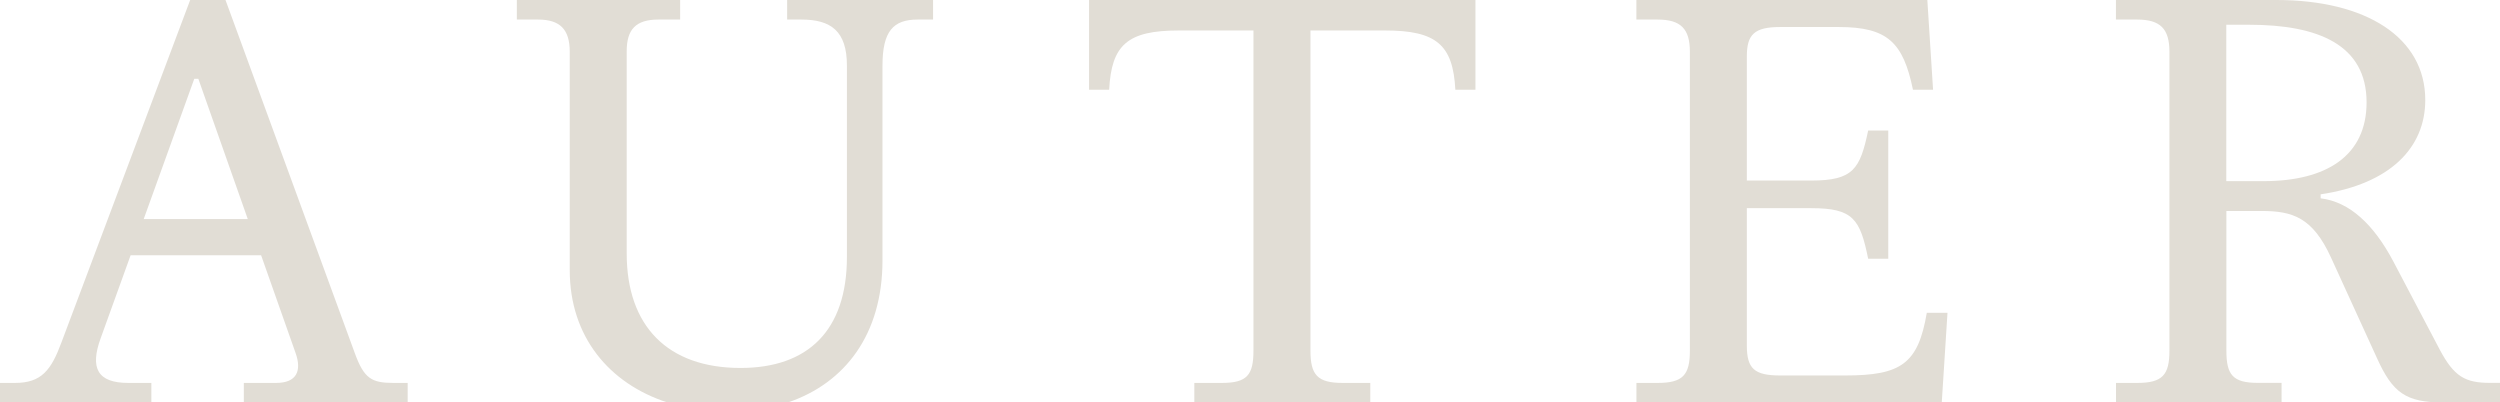
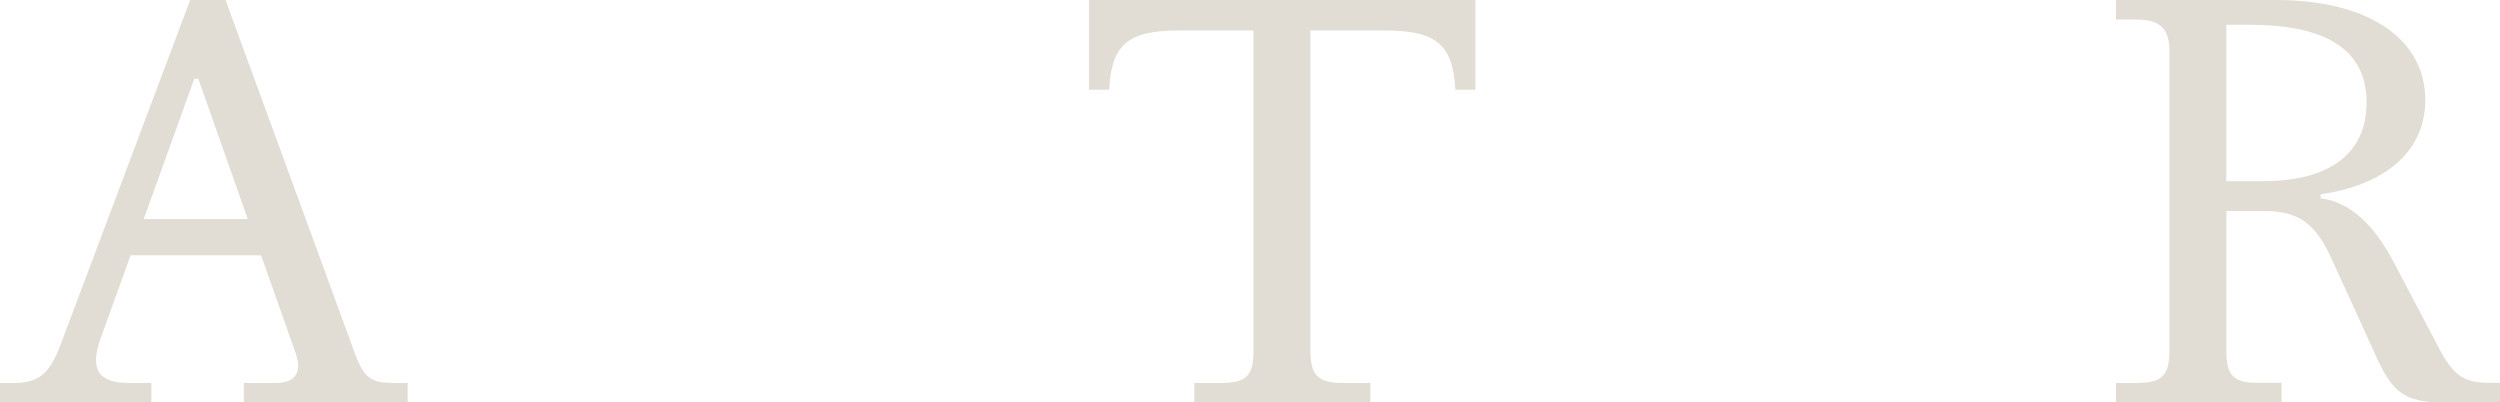
<svg xmlns="http://www.w3.org/2000/svg" viewBox="0 0 506.1 81.48" version="1.1" id="Calque_1">
  <defs>
    <style>
      .st0 {
        fill: #e1ddd5;
      }
    </style>
  </defs>
  <path d="M241.76,77.52h5.59c5.12,0,6.4-1.63,6.4-6.52V6.17h-15.13c-10.36,0-13.62,2.91-14.08,11.99h-4.07V0h78.22v18.16h-4.07c-.47-9.08-3.84-11.99-14.2-11.99h-15.13v64.83c0,4.89,1.4,6.52,6.52,6.52h5.59v3.96h-35.62v-3.96Z" class="st0" />
-   <path d="M331.27,77.52h4.31c5.12,0,6.52-1.63,6.52-6.52V10.48c0-4.66-1.86-6.52-6.52-6.52h-4.31V0h58.9l1.16,18.16h-4.07c-1.98-9.55-5.12-12.69-15.01-12.69h-11.87c-5.24,0-6.75,1.51-6.75,5.94v25.14h13.04c8.5,0,9.89-2.33,11.52-10.13h4.07v25.96h-4.07c-1.63-8.03-3.03-10.24-11.52-10.24h-13.04v27.82c0,4.66,1.51,6.05,6.75,6.05h13.15c11.29,0,14.78-2.33,16.53-12.69h4.19l-1.16,18.16h-61.81v-3.96Z" class="st0" />
  <path d="M428.35,77.52h4.31c5.12,0,6.52-1.63,6.52-6.52V10.48c0-4.66-1.86-6.52-6.52-6.52h-4.31V0h32.47c18.16,0,30.15,7.57,30.15,20.25,0,9.66-7.1,16.99-21.18,19.09v.81c5.82.7,10.71,5.24,14.67,12.69l9.43,17.92c2.91,5.47,5.12,6.75,10.24,6.75h1.98v3.96h-11.52c-7.57,0-10.24-1.98-13.39-8.96l-9.31-20.37c-3.72-8.15-7.8-9.43-14.08-9.43h-7.1v28.28c0,4.89,1.28,6.52,6.4,6.52h4.77v3.96h-33.52v-3.96ZM458.26,36.67c12.69,0,20.83-5.12,20.83-15.95,0-11.64-9.78-15.71-23.74-15.71h-4.66v31.66h7.57Z" class="st0" />
  <path d="M0,77.52h3.03c5.35,0,7.33-2.56,9.43-8.26L38.5,0h7.15s26.17,71.47,26.17,71.47c1.86,5.12,3.37,6.05,7.8,6.05h2.91v3.96h-33.17v-3.96h6.52c4.19,0,5.24-2.44,3.96-6.05l-6.98-19.79h-26.42l-6.05,16.76c-2.21,6.05-.7,9.08,5.59,9.08h4.66v3.96H0v-3.96ZM50.16,44.35l-10.01-28.4h-.82l-10.24,28.4h21.07Z" class="st0" />
-   <path d="M159.35,0v3.96h2.91c5.94,0,9.19,2.33,9.19,9.31v38.76c0,14.9-7.91,22.46-21.53,22.46-14.78,0-23.05-8.5-23.05-23.16V10.36c0-4.42,1.86-6.4,6.4-6.4h4.42V0h-33.06v3.96h4.31c4.42,0,6.4,1.98,6.4,6.52v44.23c0,13.42,7.97,22.95,19.79,26.77h24.34c11.57-3.89,19.18-13.79,19.18-28.75V13.27c0-6.98,2.21-9.31,7.1-9.31h3.14V0h-29.56Z" class="st0" />
</svg>